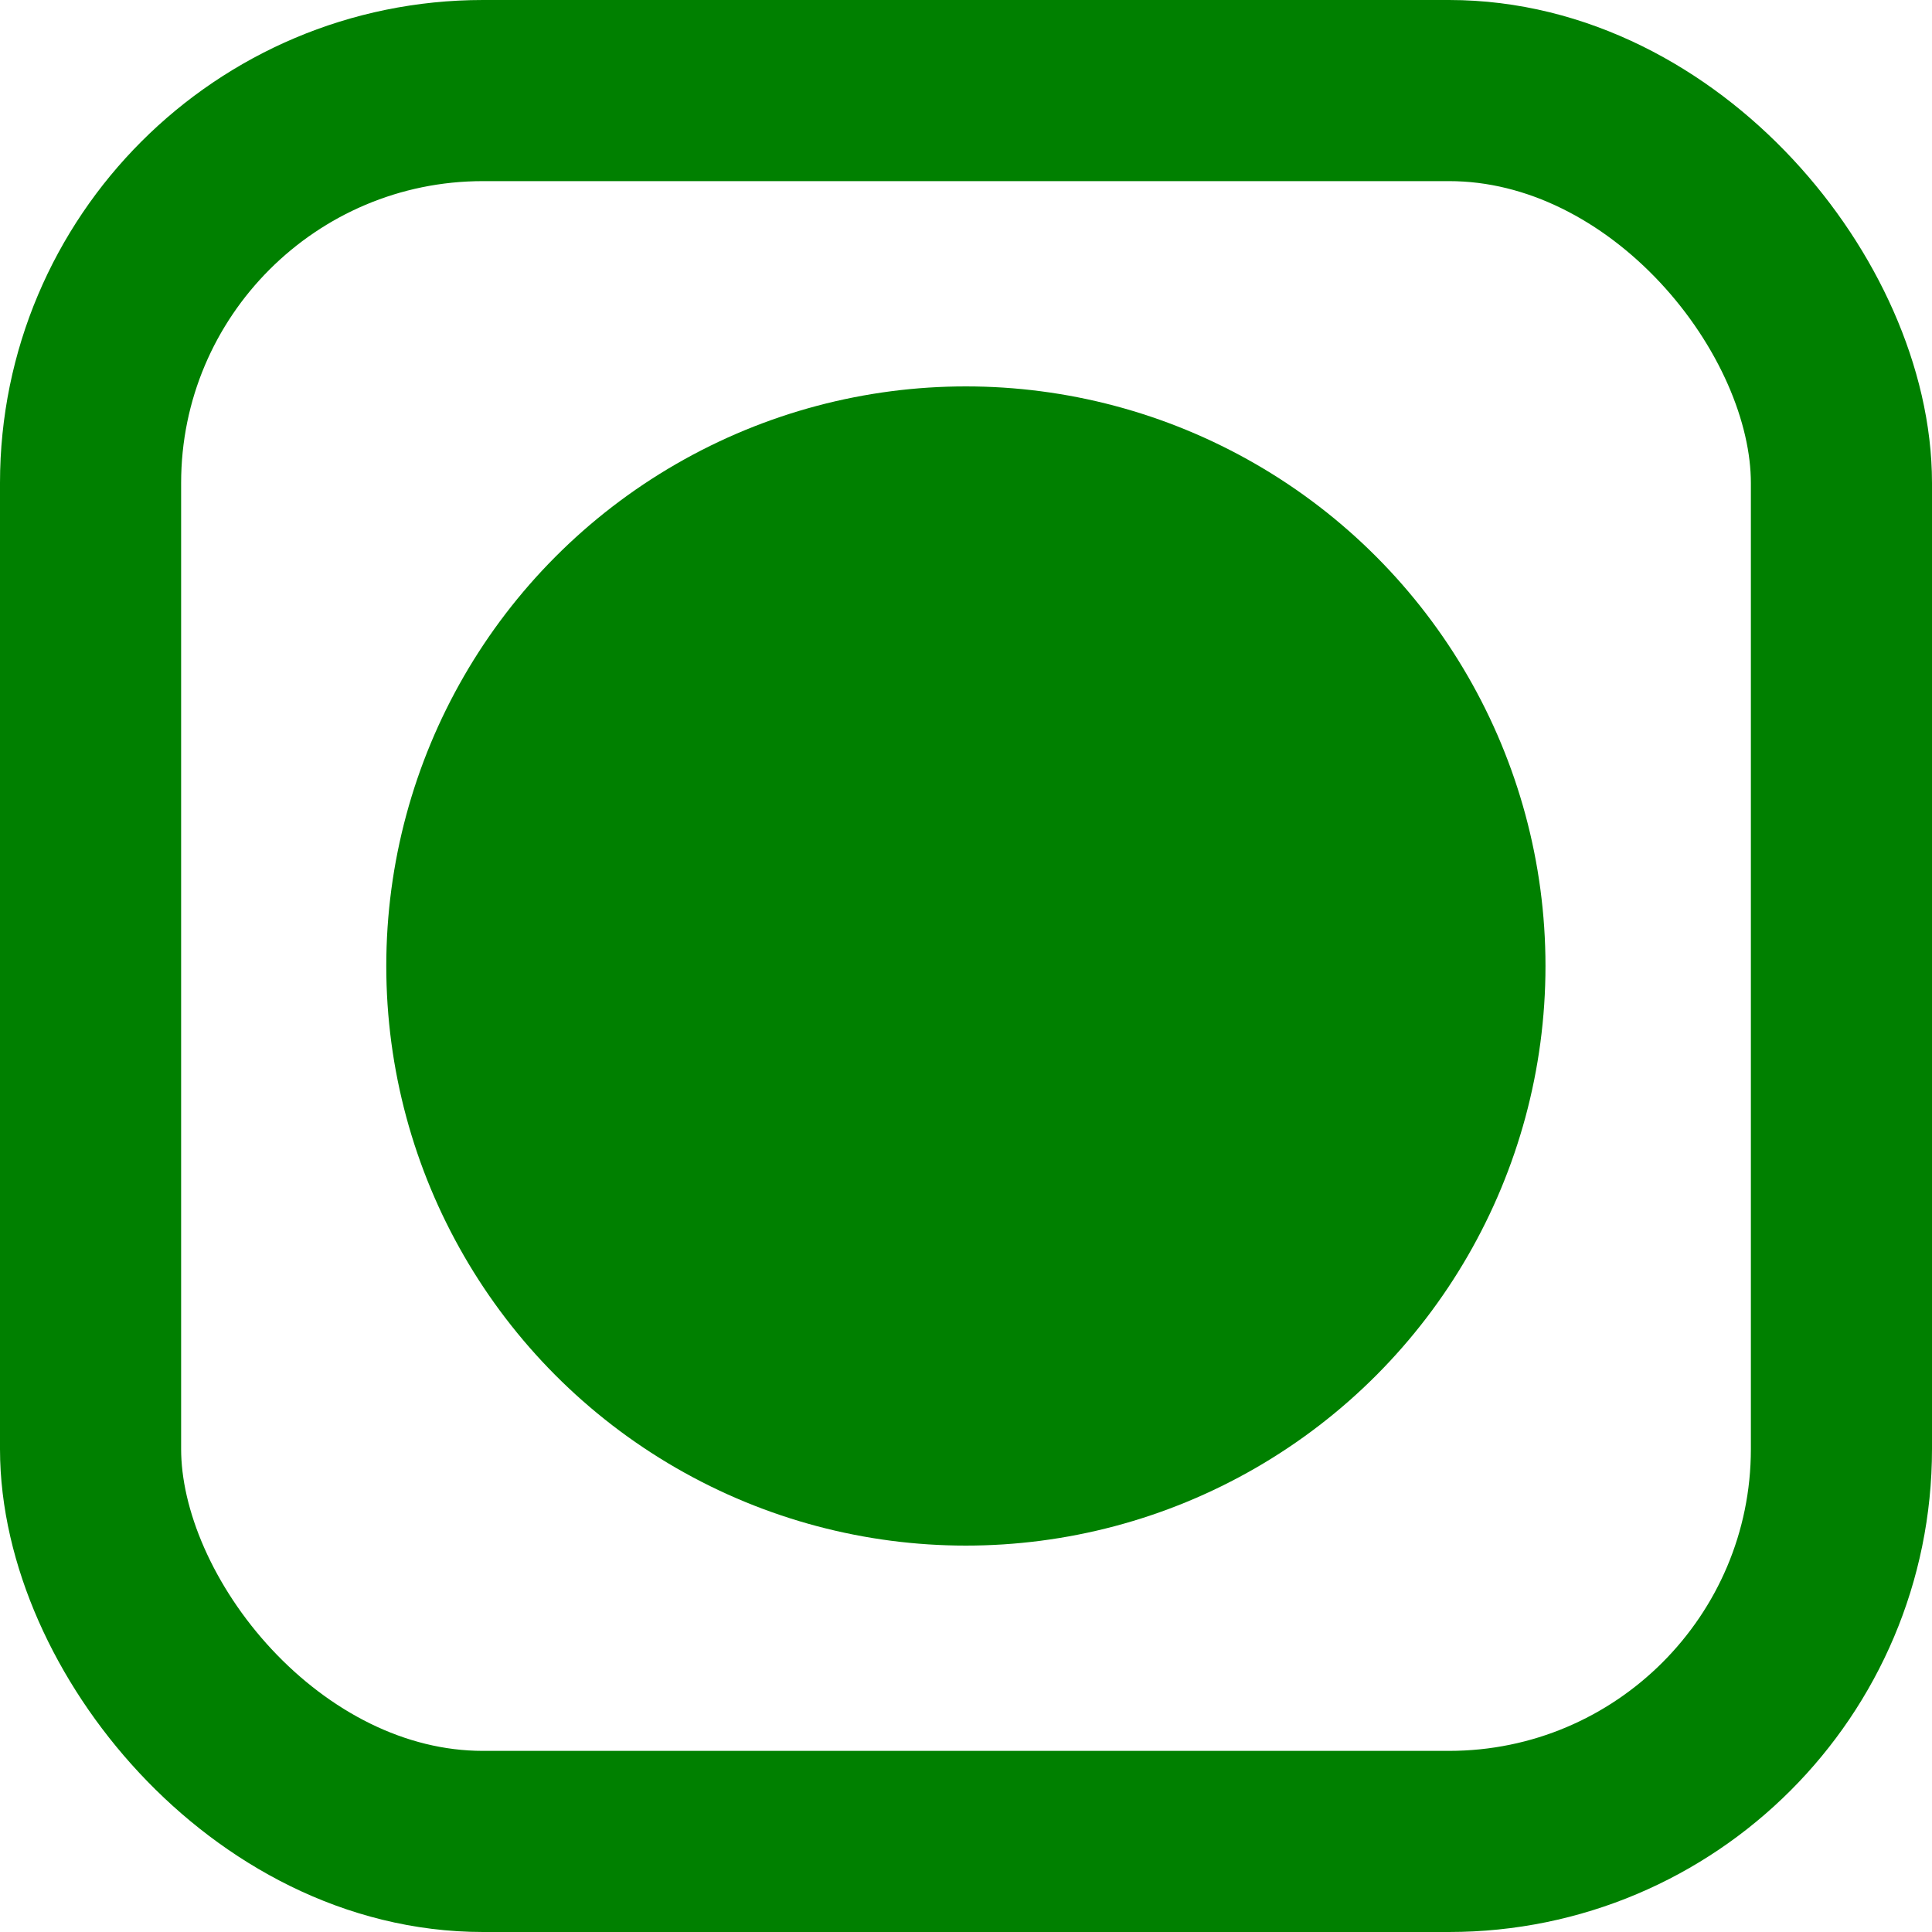
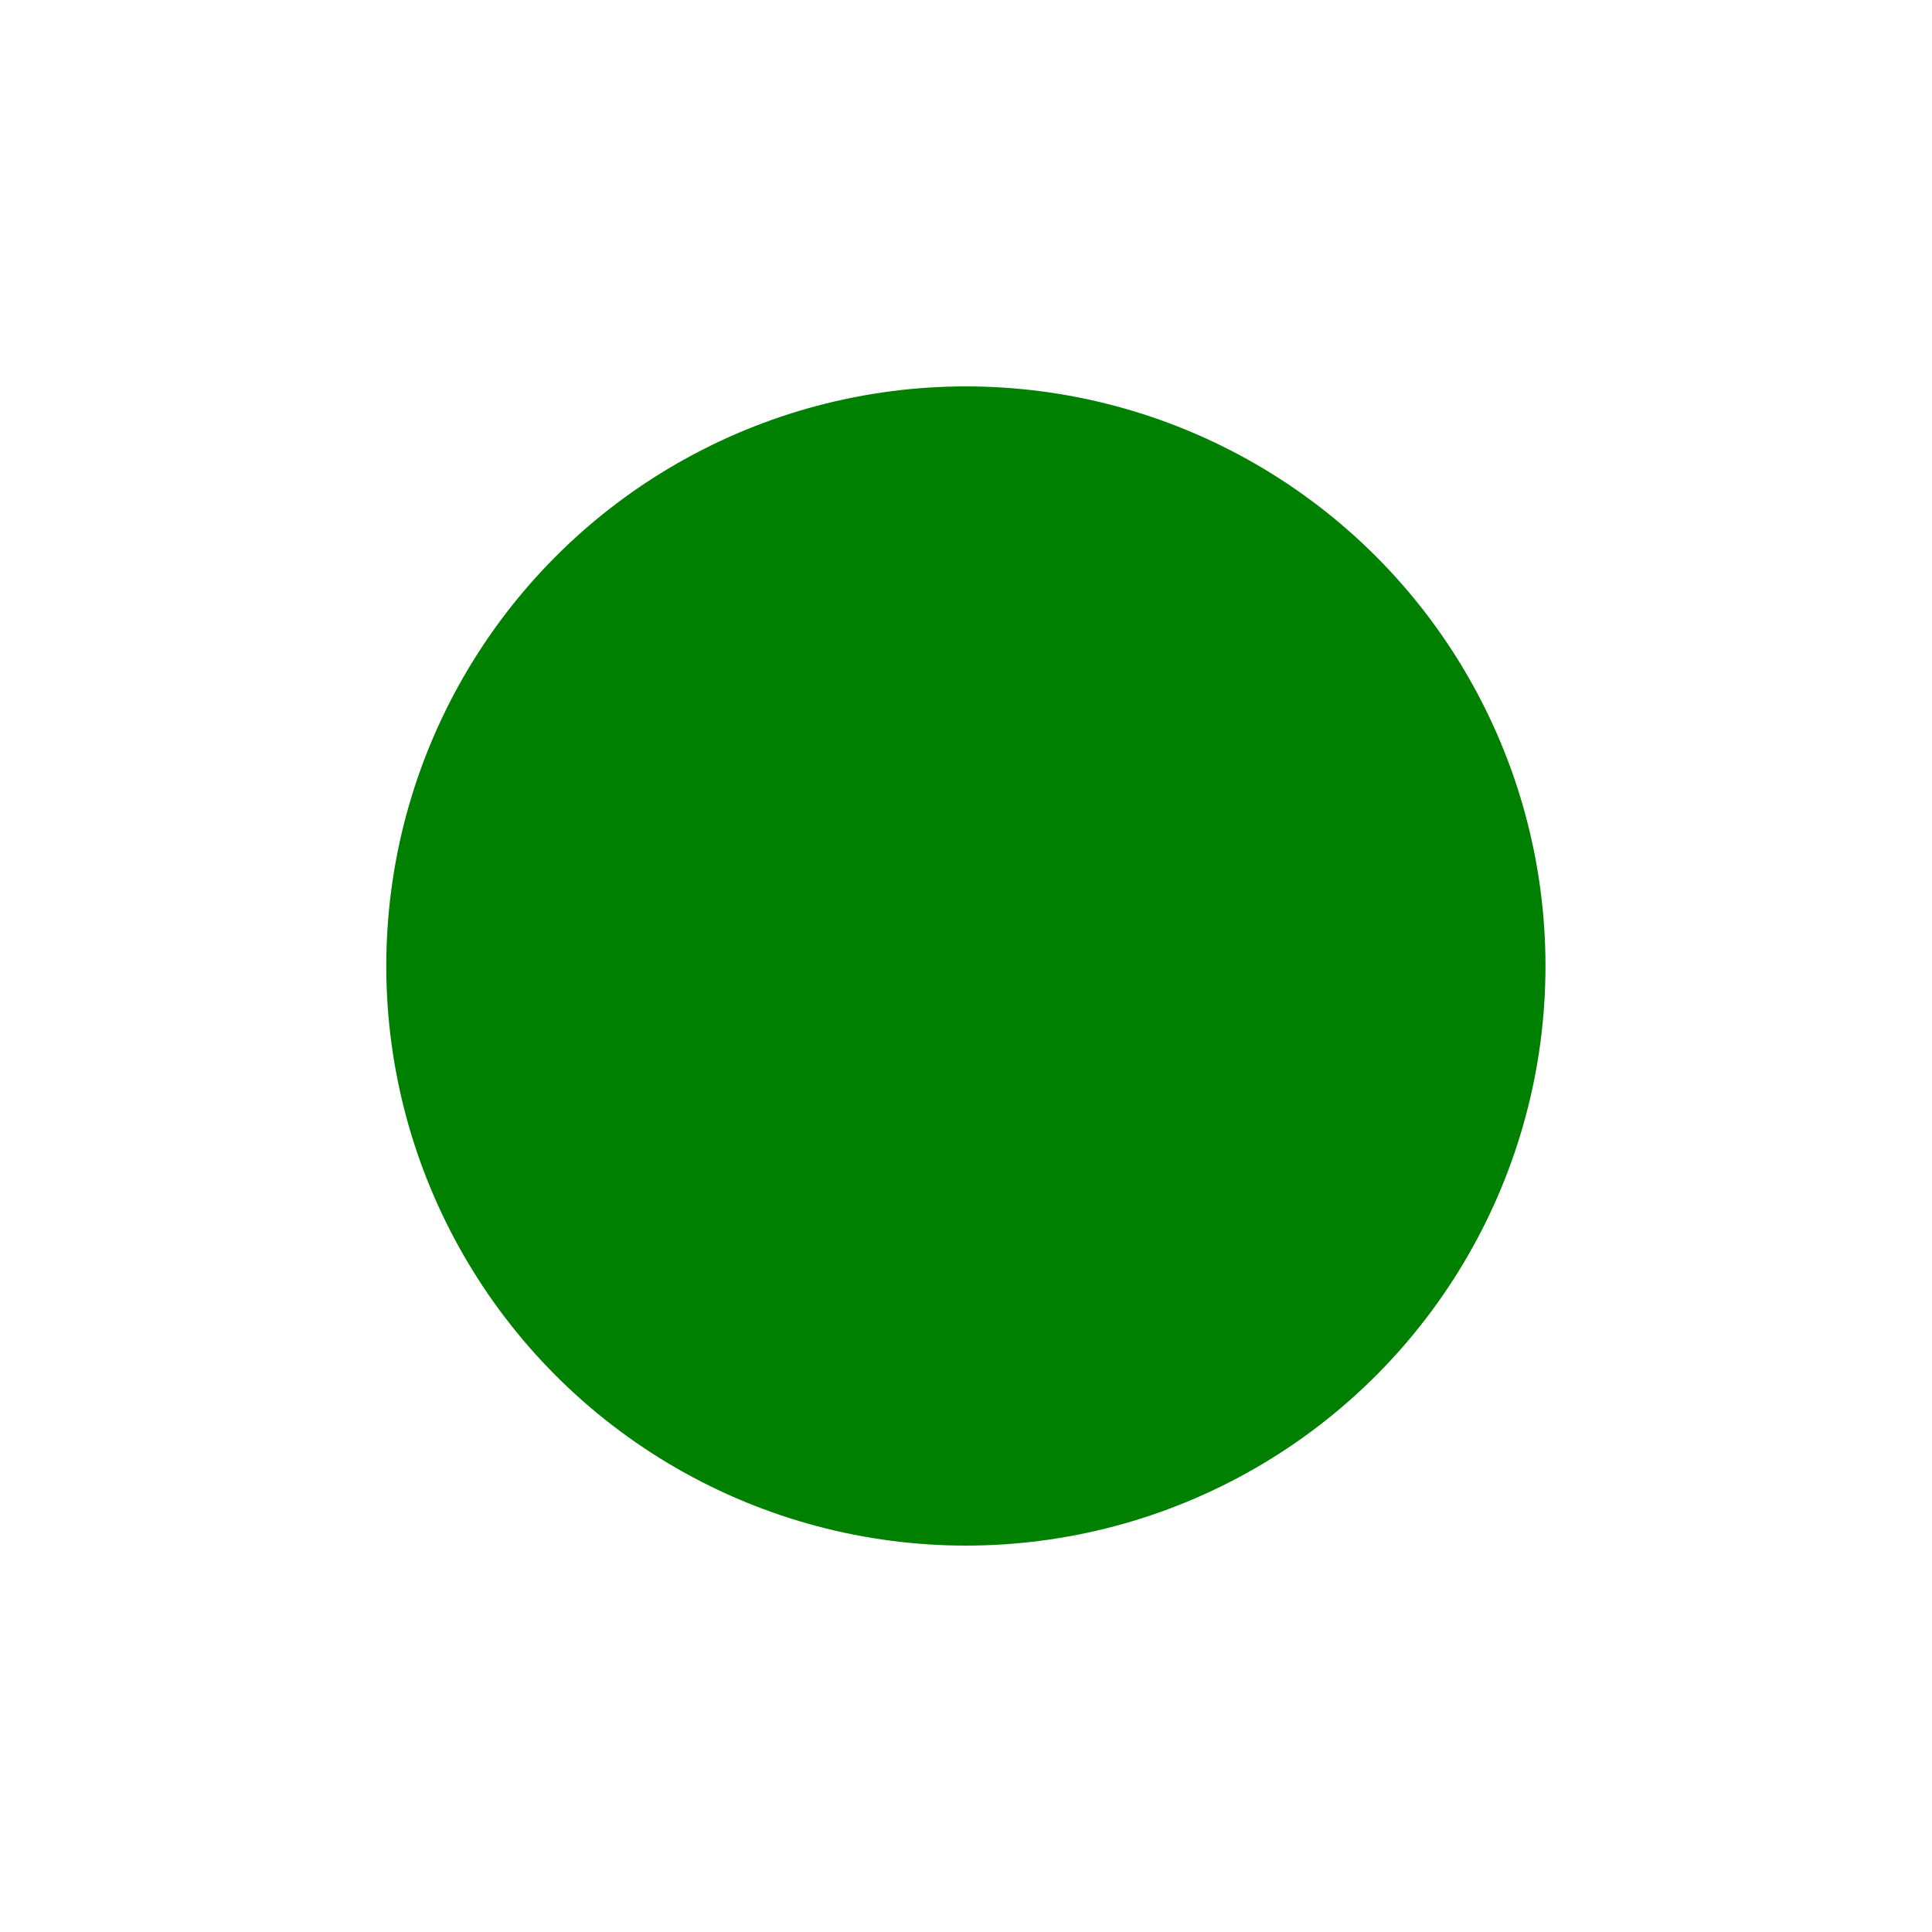
<svg xmlns="http://www.w3.org/2000/svg" width="16" height="16" fill="none">
-   <rect x=".75" y=".75" width="14.5" height="14.5" rx="3.25" stroke="green" stroke-width="1.5" />
  <circle cx="7.999" cy="8" r="4.8" fill="green" />
</svg>